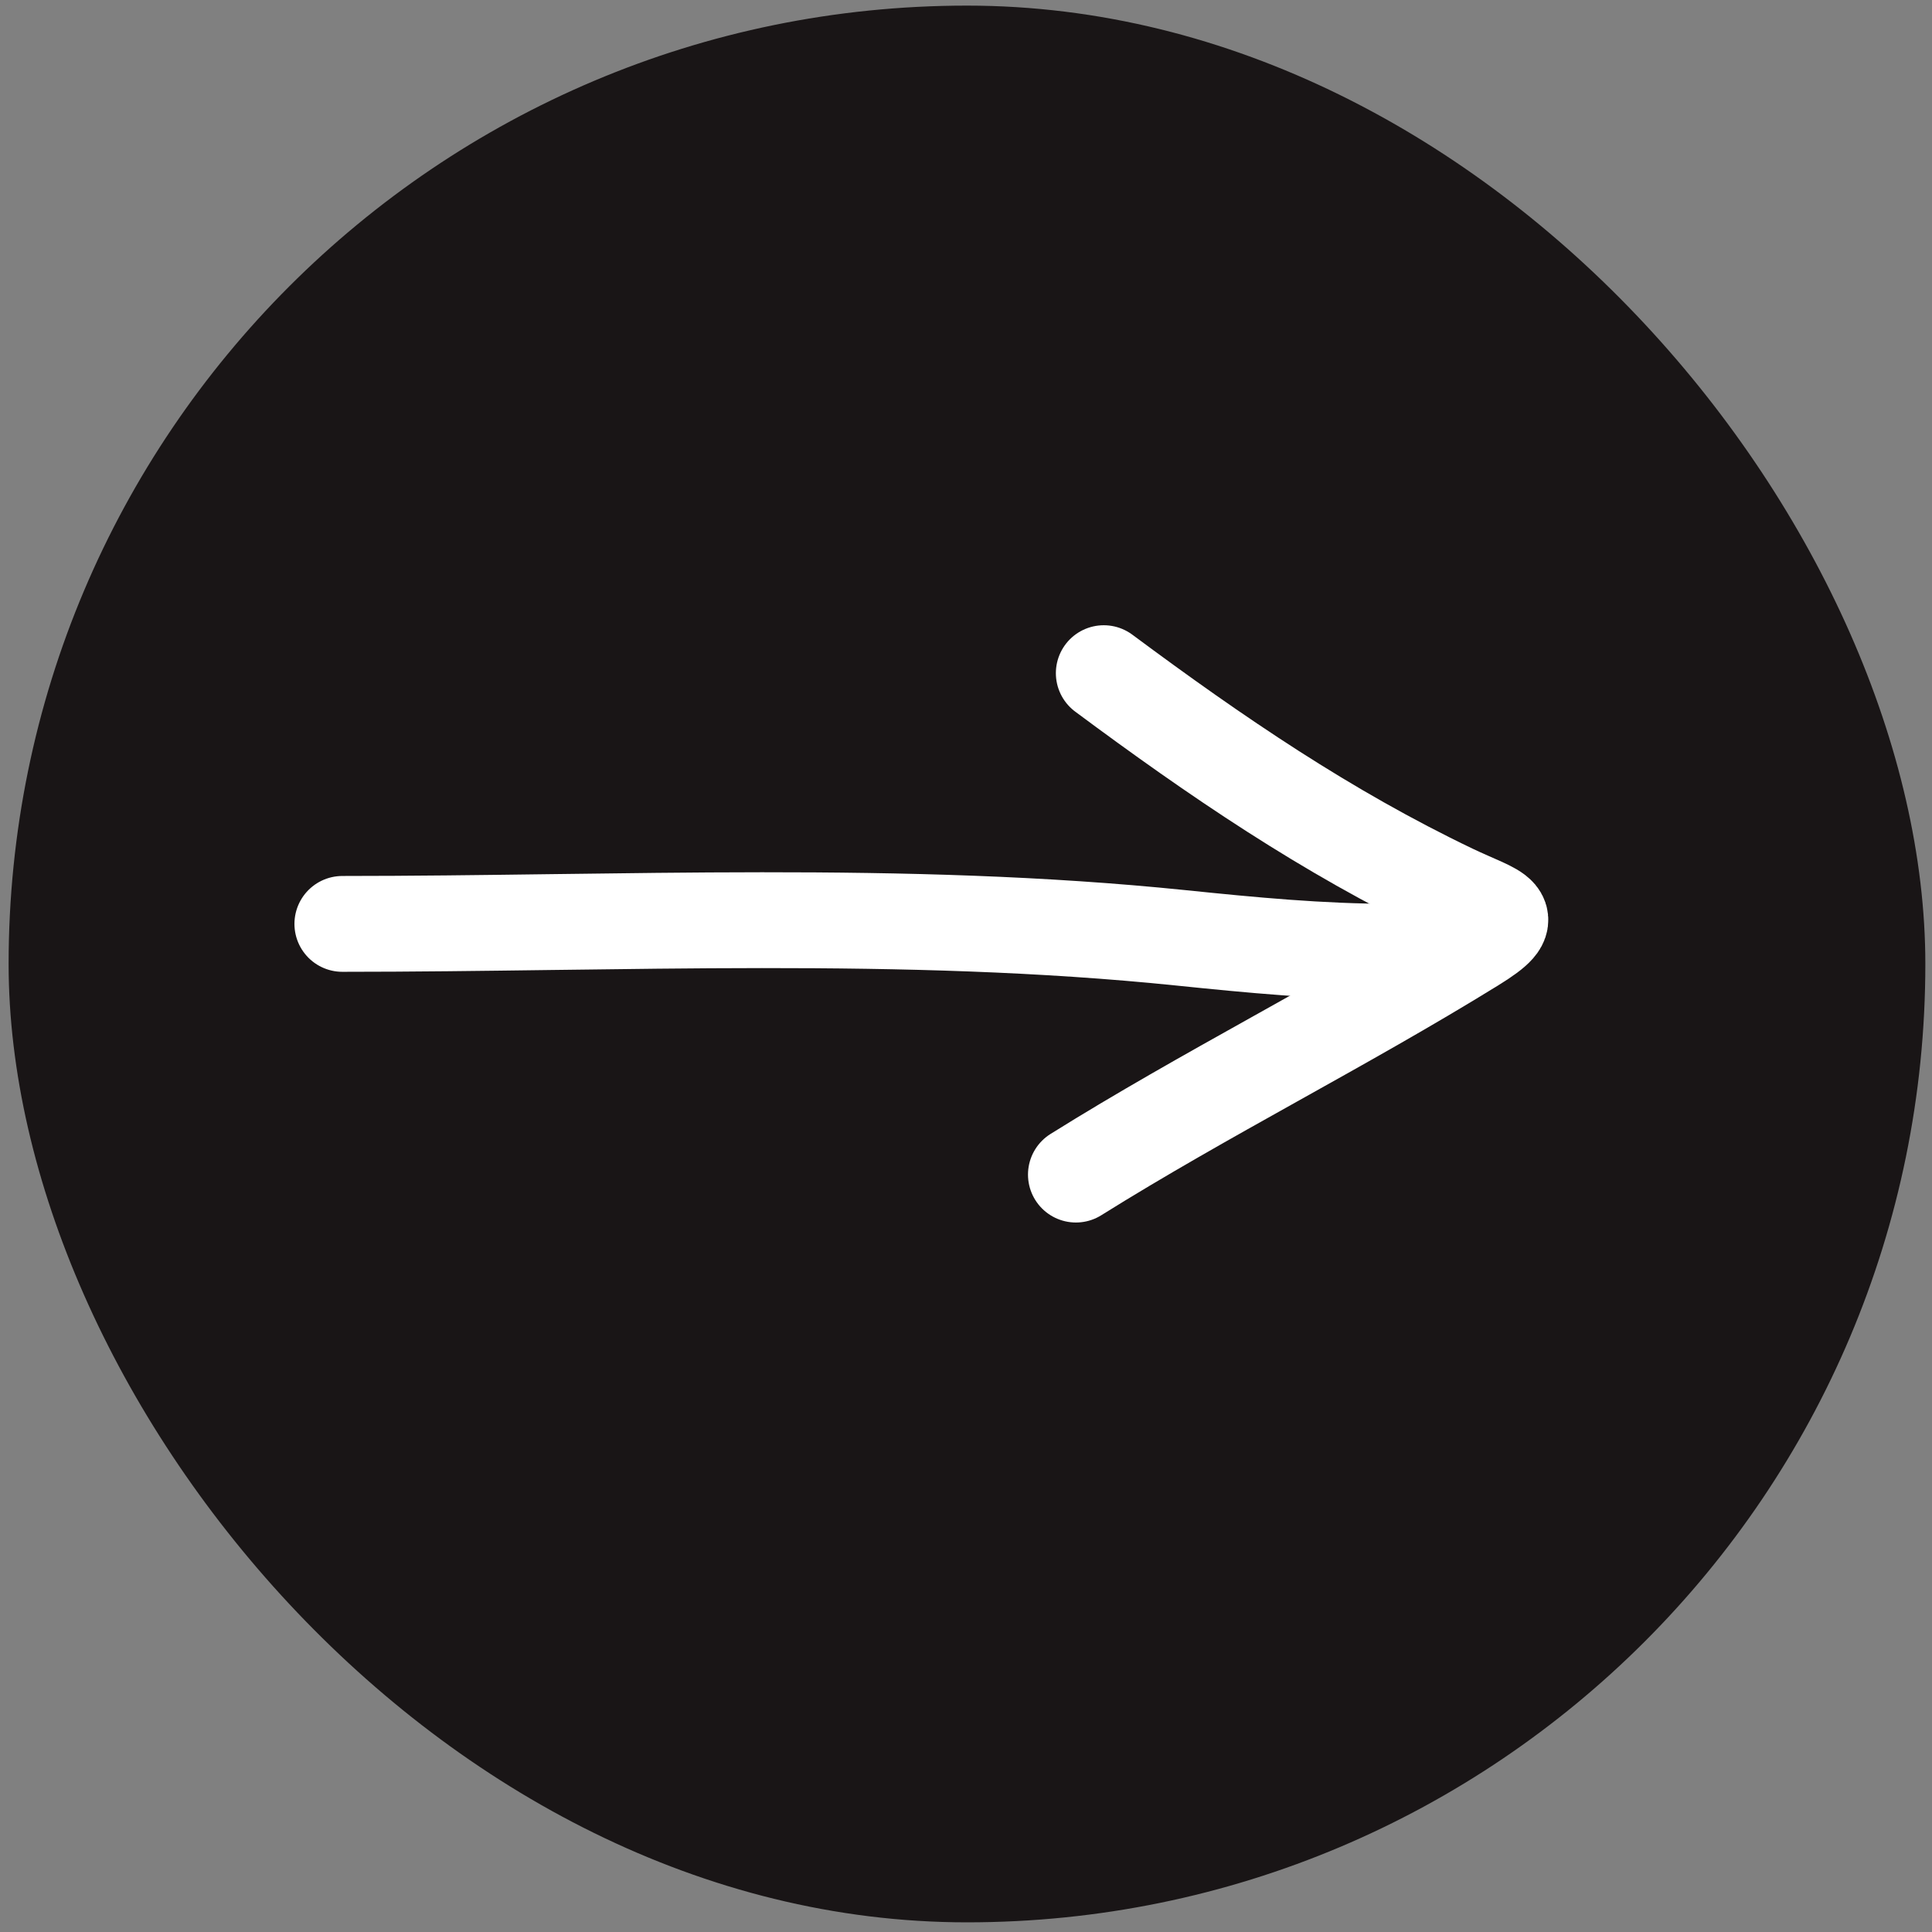
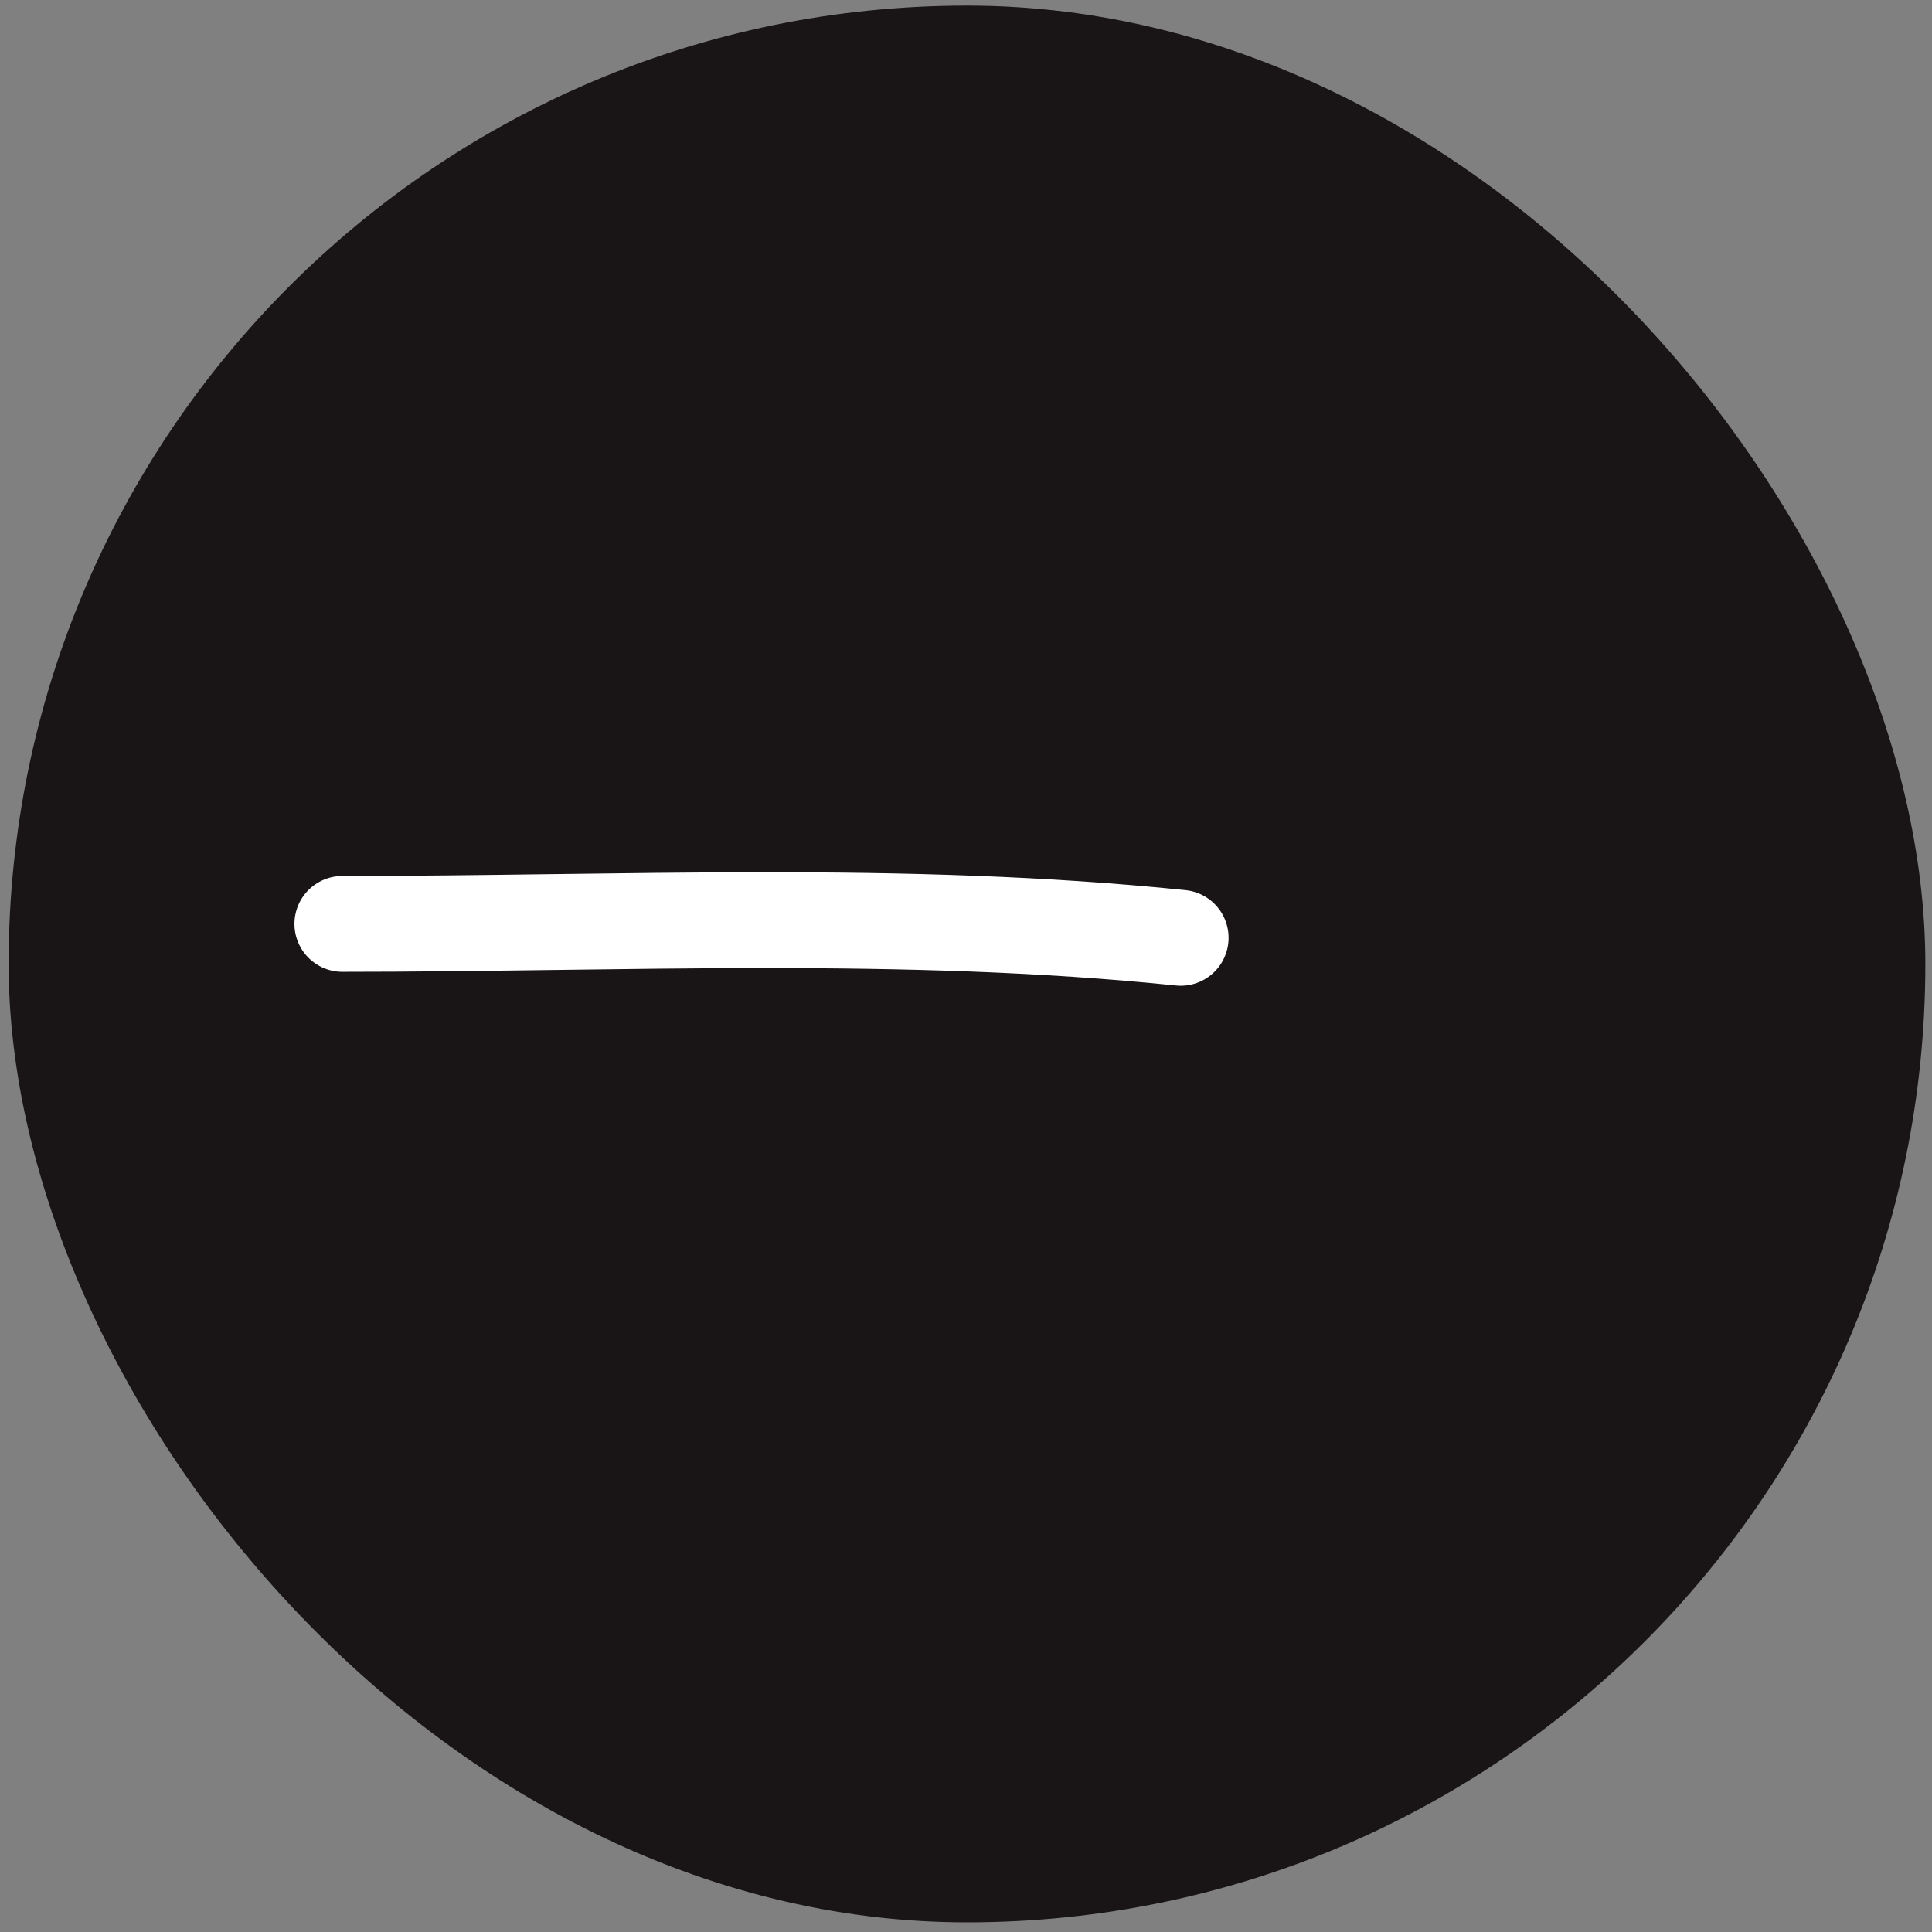
<svg xmlns="http://www.w3.org/2000/svg" width="63" height="63" viewBox="0 0 63 63" fill="none">
  <rect x="0" y="0" width="63" height="63" fill="#808080" stroke="none" />
  <rect x="0.281" y="0.183" width="62.502" height="62.502" rx="31.251" fill="#191516" />
-   <path d="M11.164 30.127C20.243 30.127 29.46 29.652 38.5 30.581C40.815 30.819 43.059 31.035 45.38 31.035" stroke="white" stroke-width="3.125" stroke-linecap="round" />
-   <path d="M35.993 21.951C39.648 24.667 43.258 27.128 47.347 29.084C48.898 29.825 49.62 29.821 48.037 30.8C43.773 33.435 39.315 35.658 35.084 38.302" stroke="white" stroke-width="3.125" stroke-linecap="round" />
+   <path d="M11.164 30.127C20.243 30.127 29.46 29.652 38.5 30.581" stroke="white" stroke-width="3.125" stroke-linecap="round" />
</svg>